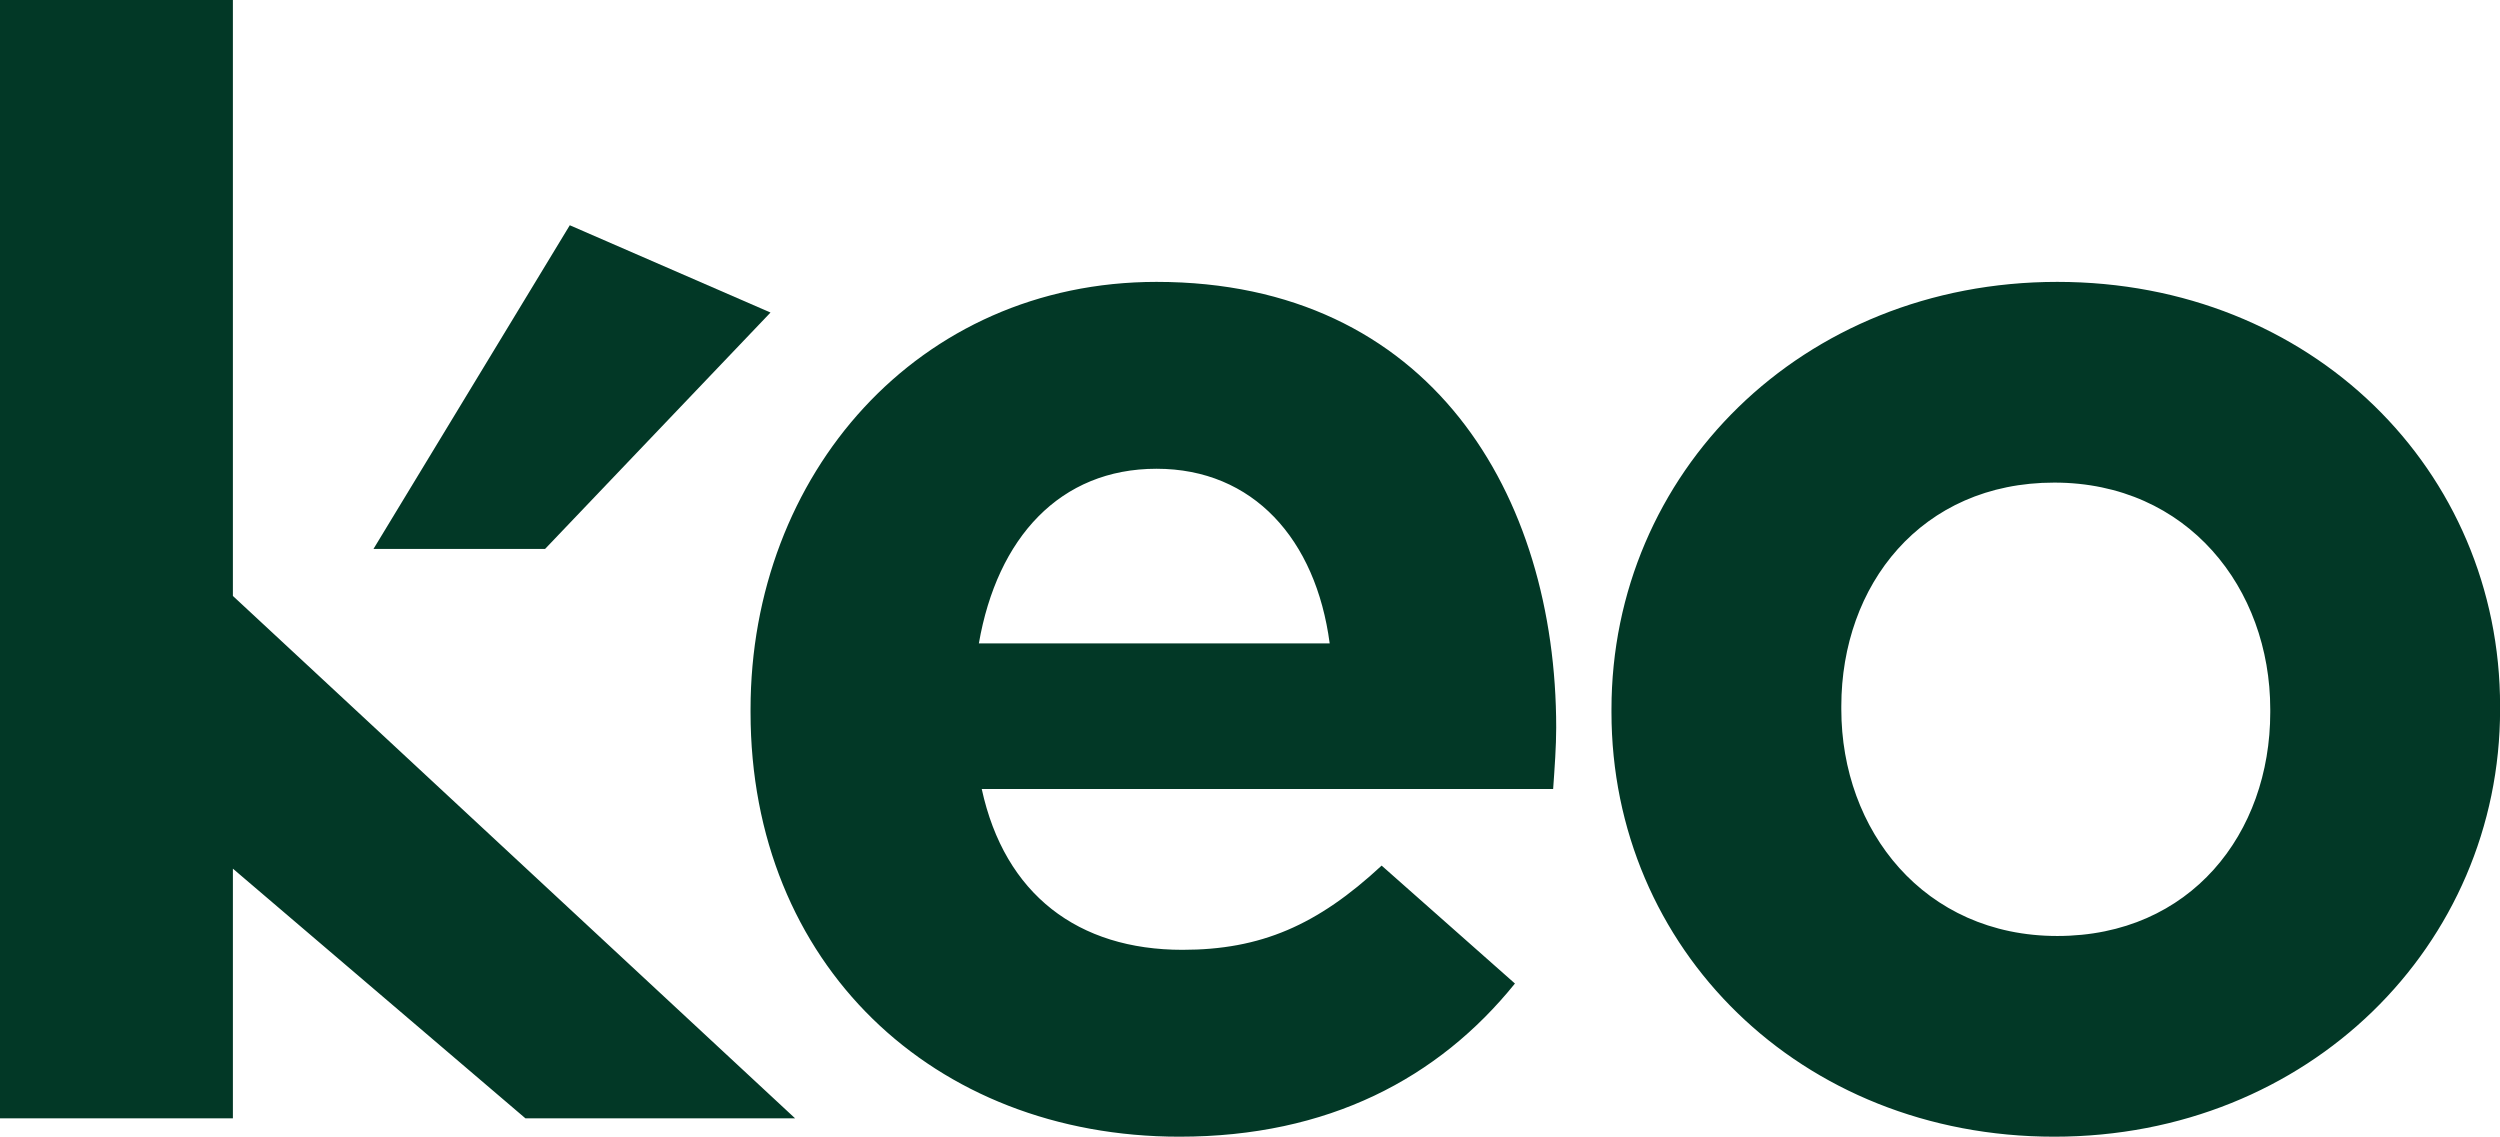
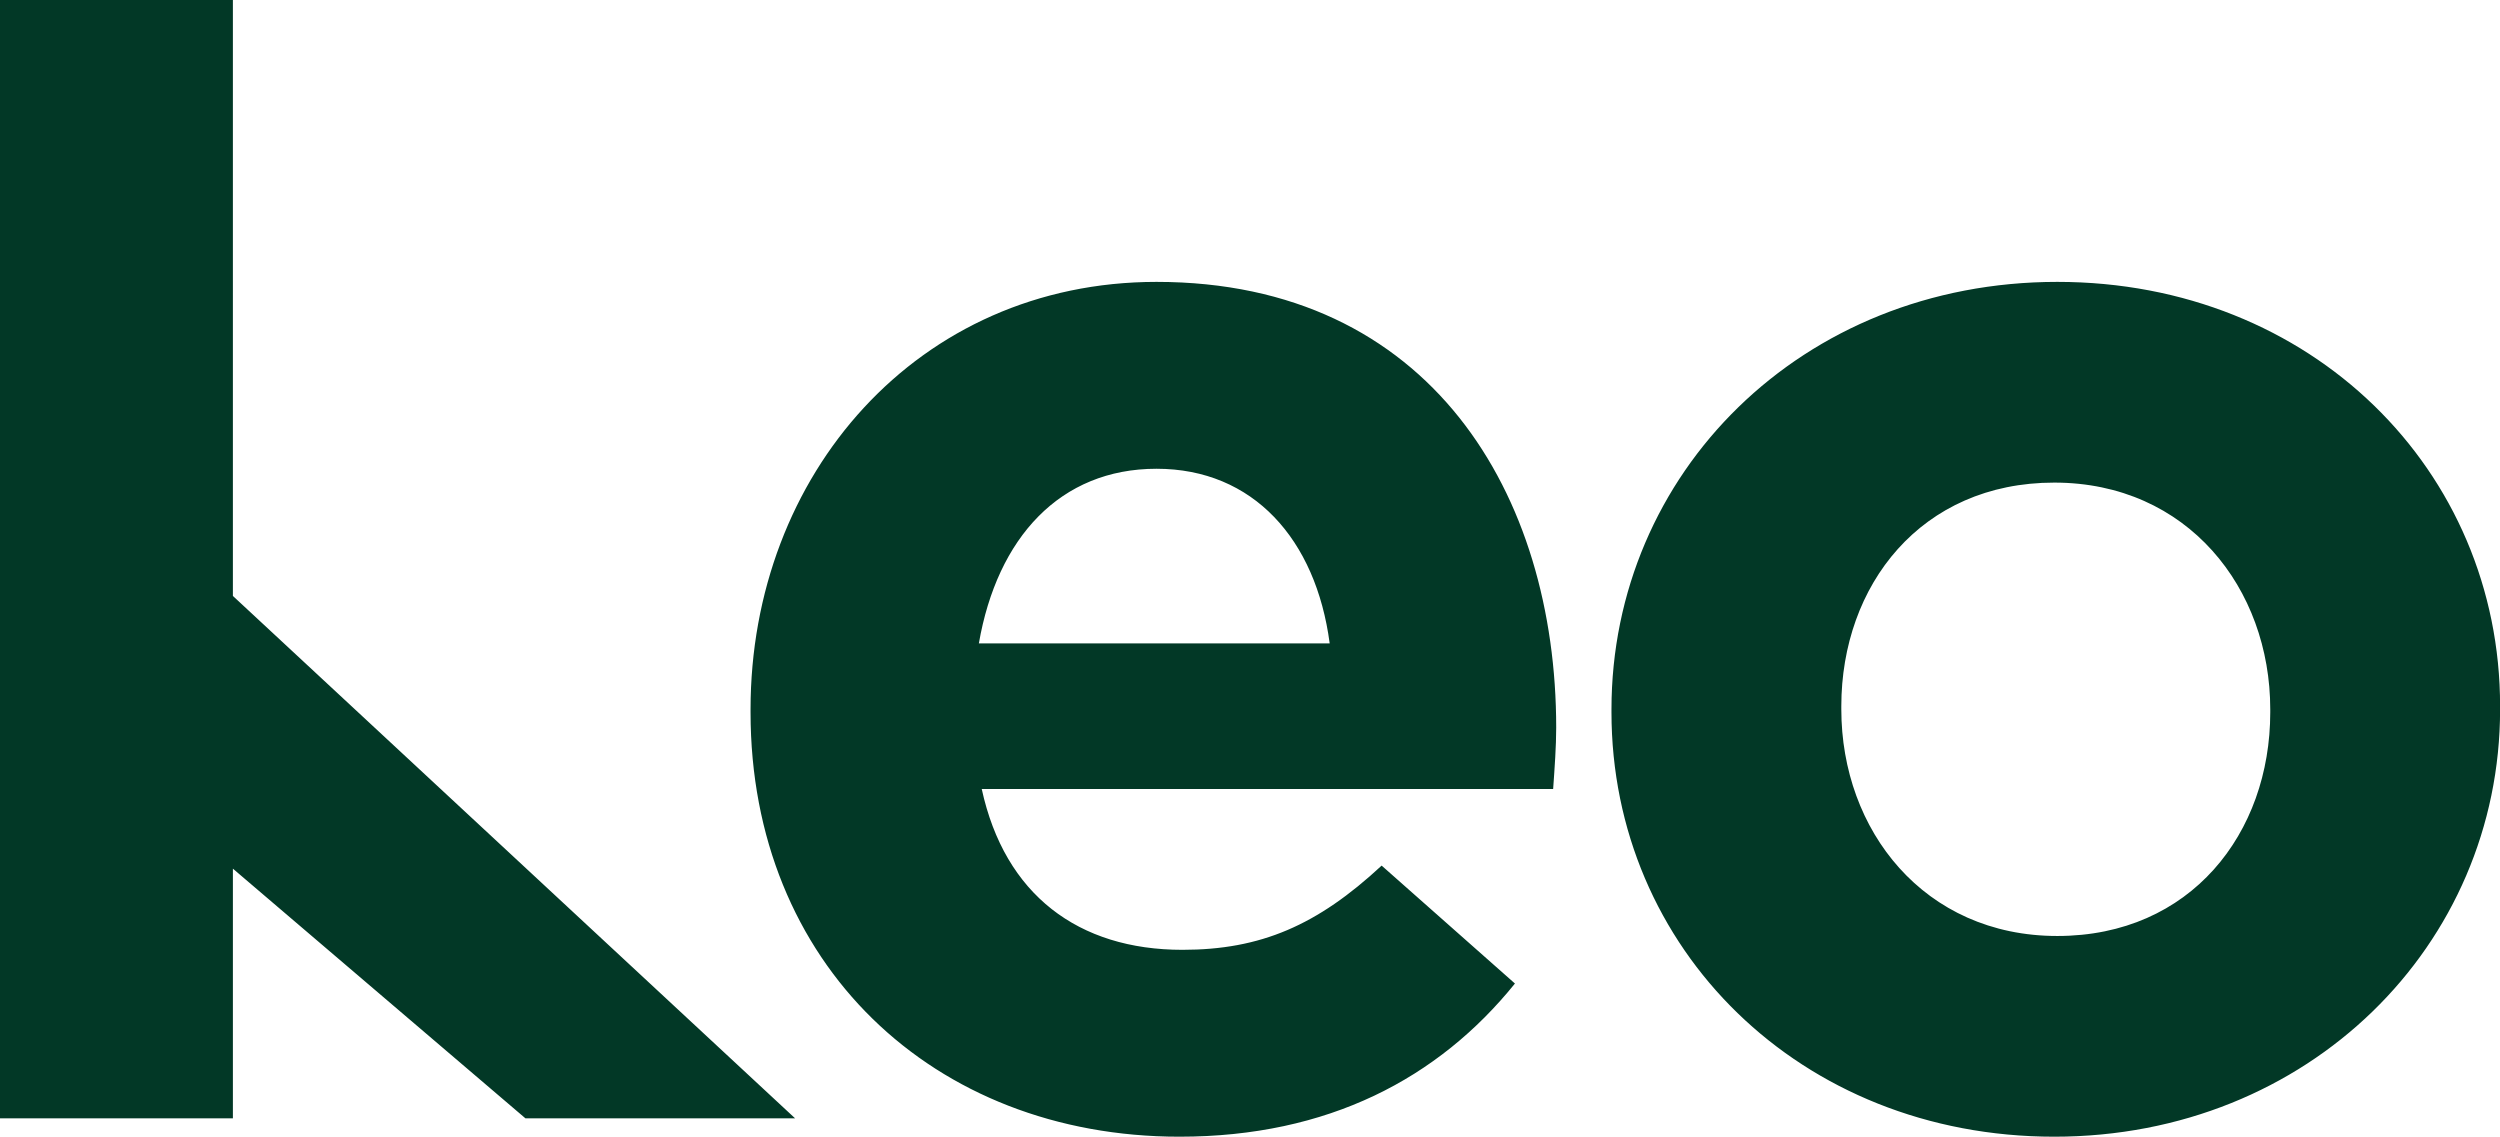
<svg xmlns="http://www.w3.org/2000/svg" id="Layer_2" data-name="Layer 2" viewBox="0 0 278.13 126.46">
  <defs>
    <style>
      .cls-1 {
        fill: #023826;
        stroke-width: 0px;
      }
    </style>
  </defs>
  <g id="Layer_1-2" data-name="Layer 1">
    <g>
      <path class="cls-1" d="m25.91,0H0v124.42h25.91v-27.78l32.55,27.78h30l-62.55-58.12V0Zm202.97,31.36c-28.46,0-49.6,21.3-49.6,47.55v.34c0,26.25,20.96,47.21,49.26,47.21s49.6-21.3,49.6-47.55v-.34c0-26.25-20.97-47.21-49.26-47.21Zm23.69,47.89c0,13.46-8.86,24.88-23.69,24.88s-24.03-11.76-24.03-25.22v-.34c0-13.46,8.86-24.88,23.69-24.88s24.03,11.76,24.03,25.22v.34Zm-123.9-47.89c-26.59,0-45.17,21.47-45.17,47.55v.34c0,27.95,20.28,47.21,47.72,47.21,16.53,0,28.8-6.48,37.32-17.04l-14.83-13.12c-7.16,6.65-13.46,9.37-22.16,9.37-11.59,0-19.77-6.13-22.33-17.89h63.57c.17-2.39.34-4.77.34-6.82,0-25.91-13.97-49.6-44.48-49.6Zm-19.77,40.22c2.04-11.76,9.03-19.43,19.77-19.43s17.73,7.84,19.26,19.43h-39.03Z" />
-       <path class="cls-1" d="m60.64,61.07h-19.09s21.84-36.01,21.84-36.01l22.33,9.71-25.08,26.3Z" />
    </g>
  </g>
</svg>